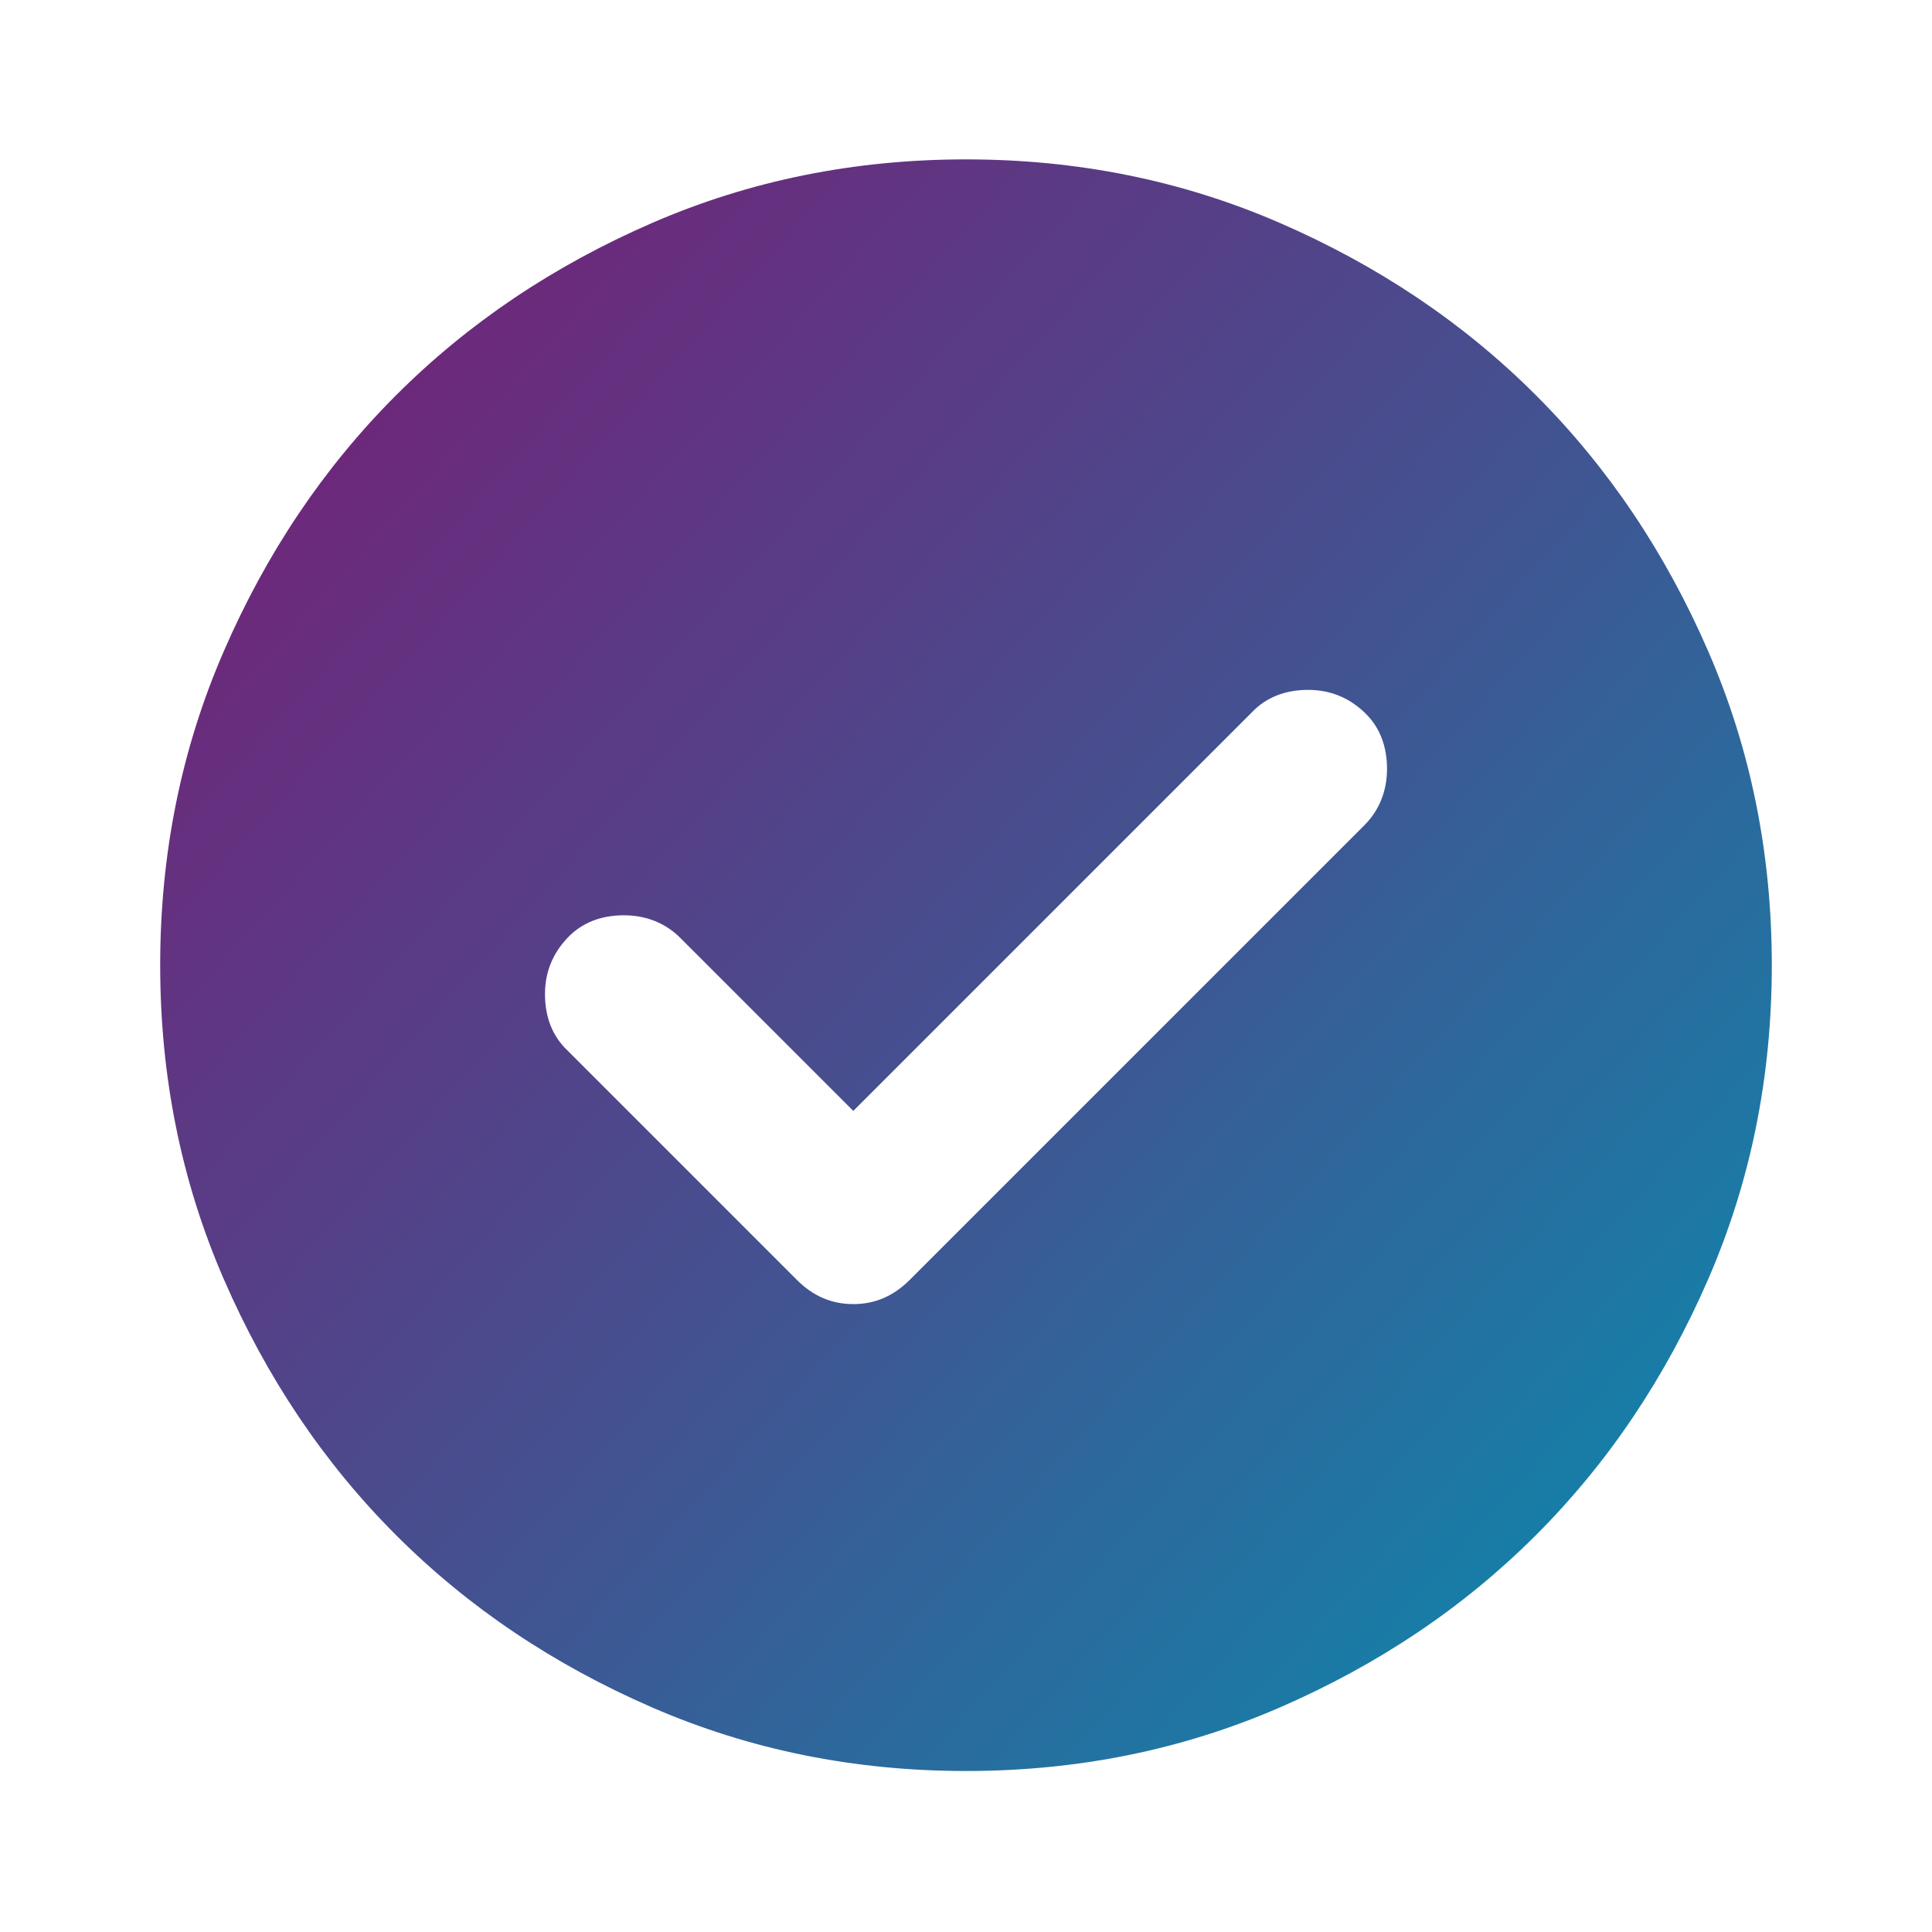
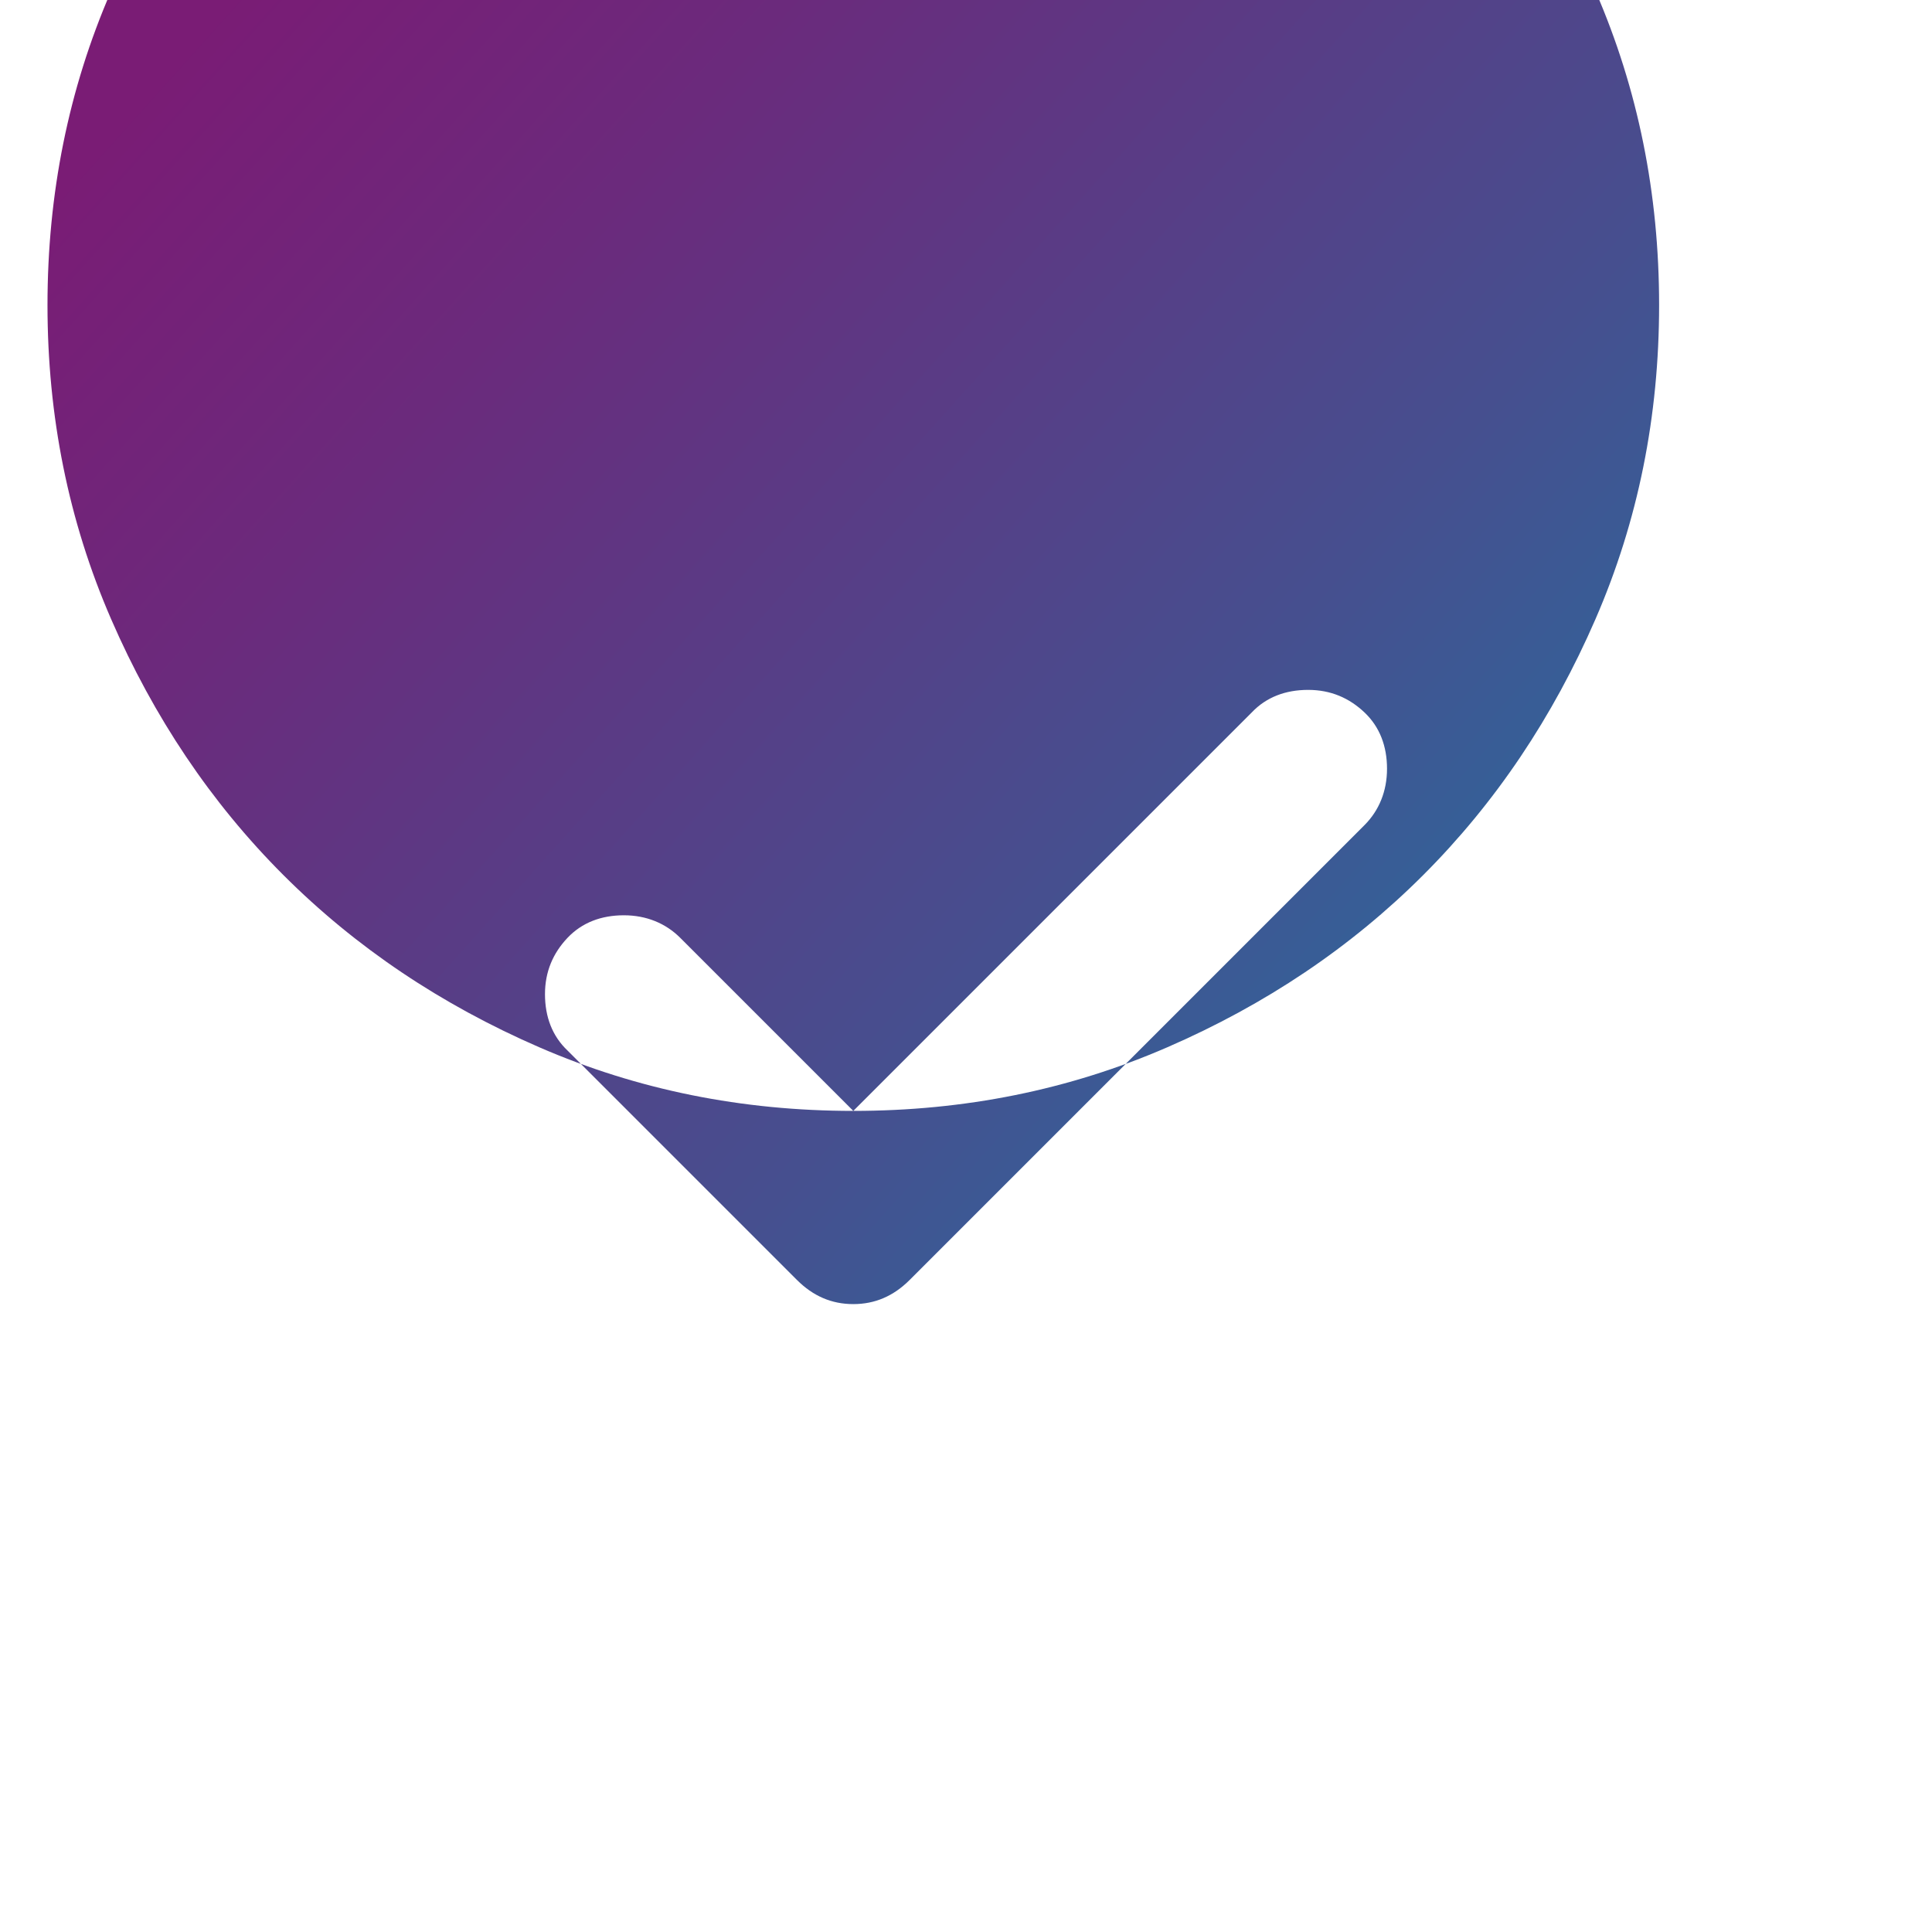
<svg xmlns="http://www.w3.org/2000/svg" id="Ebene_1" data-name="Ebene 1" viewBox="0 0 24 24">
  <defs>
    <style>
      .cls-1 {
        fill: url(#Unbenannter_Verlauf_6);
      }
    </style>
    <linearGradient id="Unbenannter_Verlauf_6" data-name="Unbenannter Verlauf 6" x1=".92" y1="2.05" x2="22.41" y2="21.35" gradientUnits="userSpaceOnUse">
      <stop offset="0" stop-color="#7a1c75" />
      <stop offset=".18" stop-color="#6b2a7c" />
      <stop offset=".52" stop-color="#464f8f" />
      <stop offset=".97" stop-color="#098cae" />
      <stop offset="1" stop-color="#0690b0" />
    </linearGradient>
  </defs>
-   <path class="cls-1" d="m10.6,13.8l-2.15-2.15c-.18-.18-.42-.28-.7-.28s-.52.09-.7.28-.28.42-.28.7.09.52.28.7l2.85,2.85c.2.2.43.3.7.3s.5-.1.7-.3l5.65-5.65c.18-.18.28-.42.28-.7s-.09-.52-.28-.7-.42-.28-.7-.28-.52.09-.7.28l-4.95,4.95Zm1.4,8.2c-1.38,0-2.68-.26-3.9-.79s-2.28-1.24-3.18-2.14-1.61-1.96-2.14-3.18-.79-2.52-.79-3.9.26-2.68.79-3.9,1.24-2.28,2.14-3.18,1.96-1.61,3.18-2.14,2.52-.79,3.9-.79,2.68.26,3.9.79,2.28,1.24,3.18,2.14,1.61,1.96,2.14,3.18.79,2.52.79,3.9-.26,2.68-.79,3.9-1.24,2.28-2.14,3.18-1.96,1.61-3.18,2.14-2.52.79-3.9.79Z" />
+   <path class="cls-1" d="m10.6,13.8l-2.15-2.15c-.18-.18-.42-.28-.7-.28s-.52.09-.7.28-.28.42-.28.7.09.52.28.7l2.85,2.85c.2.2.43.3.7.3s.5-.1.7-.3l5.65-5.65c.18-.18.28-.42.28-.7s-.09-.52-.28-.7-.42-.28-.7-.28-.52.09-.7.28l-4.95,4.95Zc-1.38,0-2.68-.26-3.9-.79s-2.28-1.24-3.18-2.14-1.61-1.96-2.14-3.18-.79-2.52-.79-3.9.26-2.68.79-3.9,1.24-2.28,2.14-3.18,1.96-1.61,3.18-2.14,2.52-.79,3.9-.79,2.68.26,3.9.79,2.28,1.24,3.18,2.14,1.61,1.96,2.14,3.18.79,2.52.79,3.9-.26,2.68-.79,3.9-1.24,2.28-2.14,3.18-1.96,1.61-3.18,2.14-2.52.79-3.9.79Z" />
</svg>